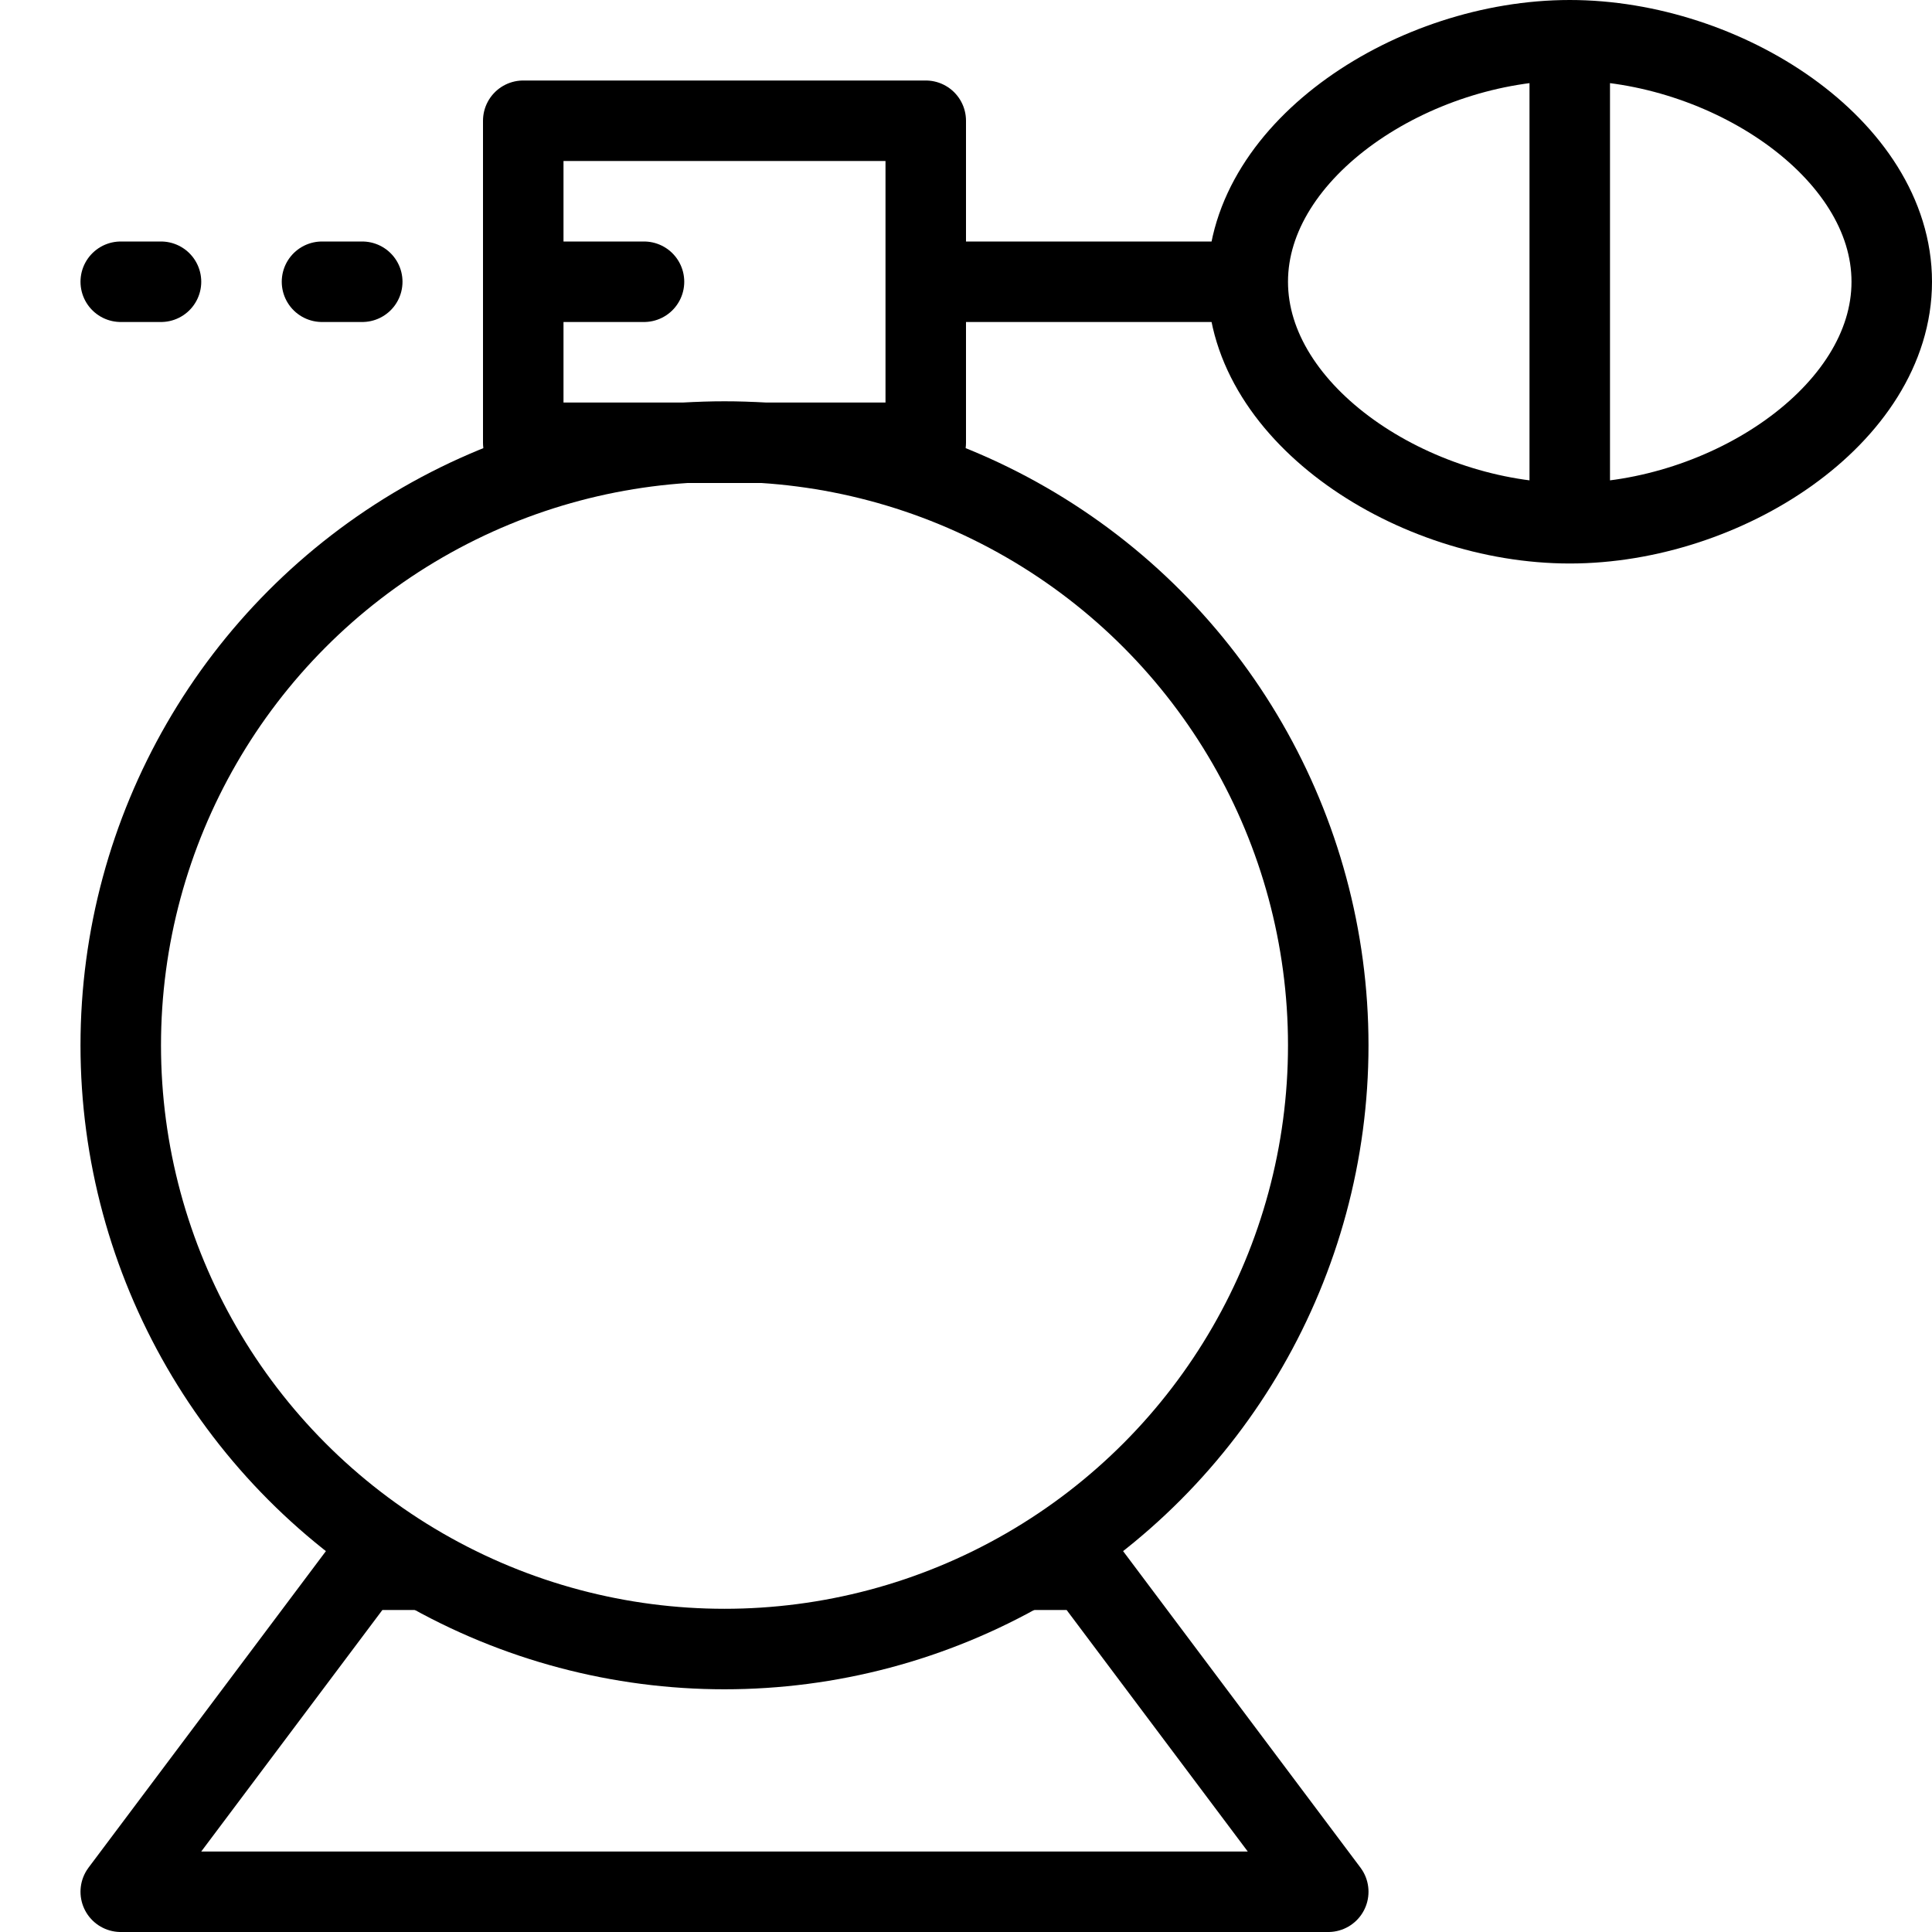
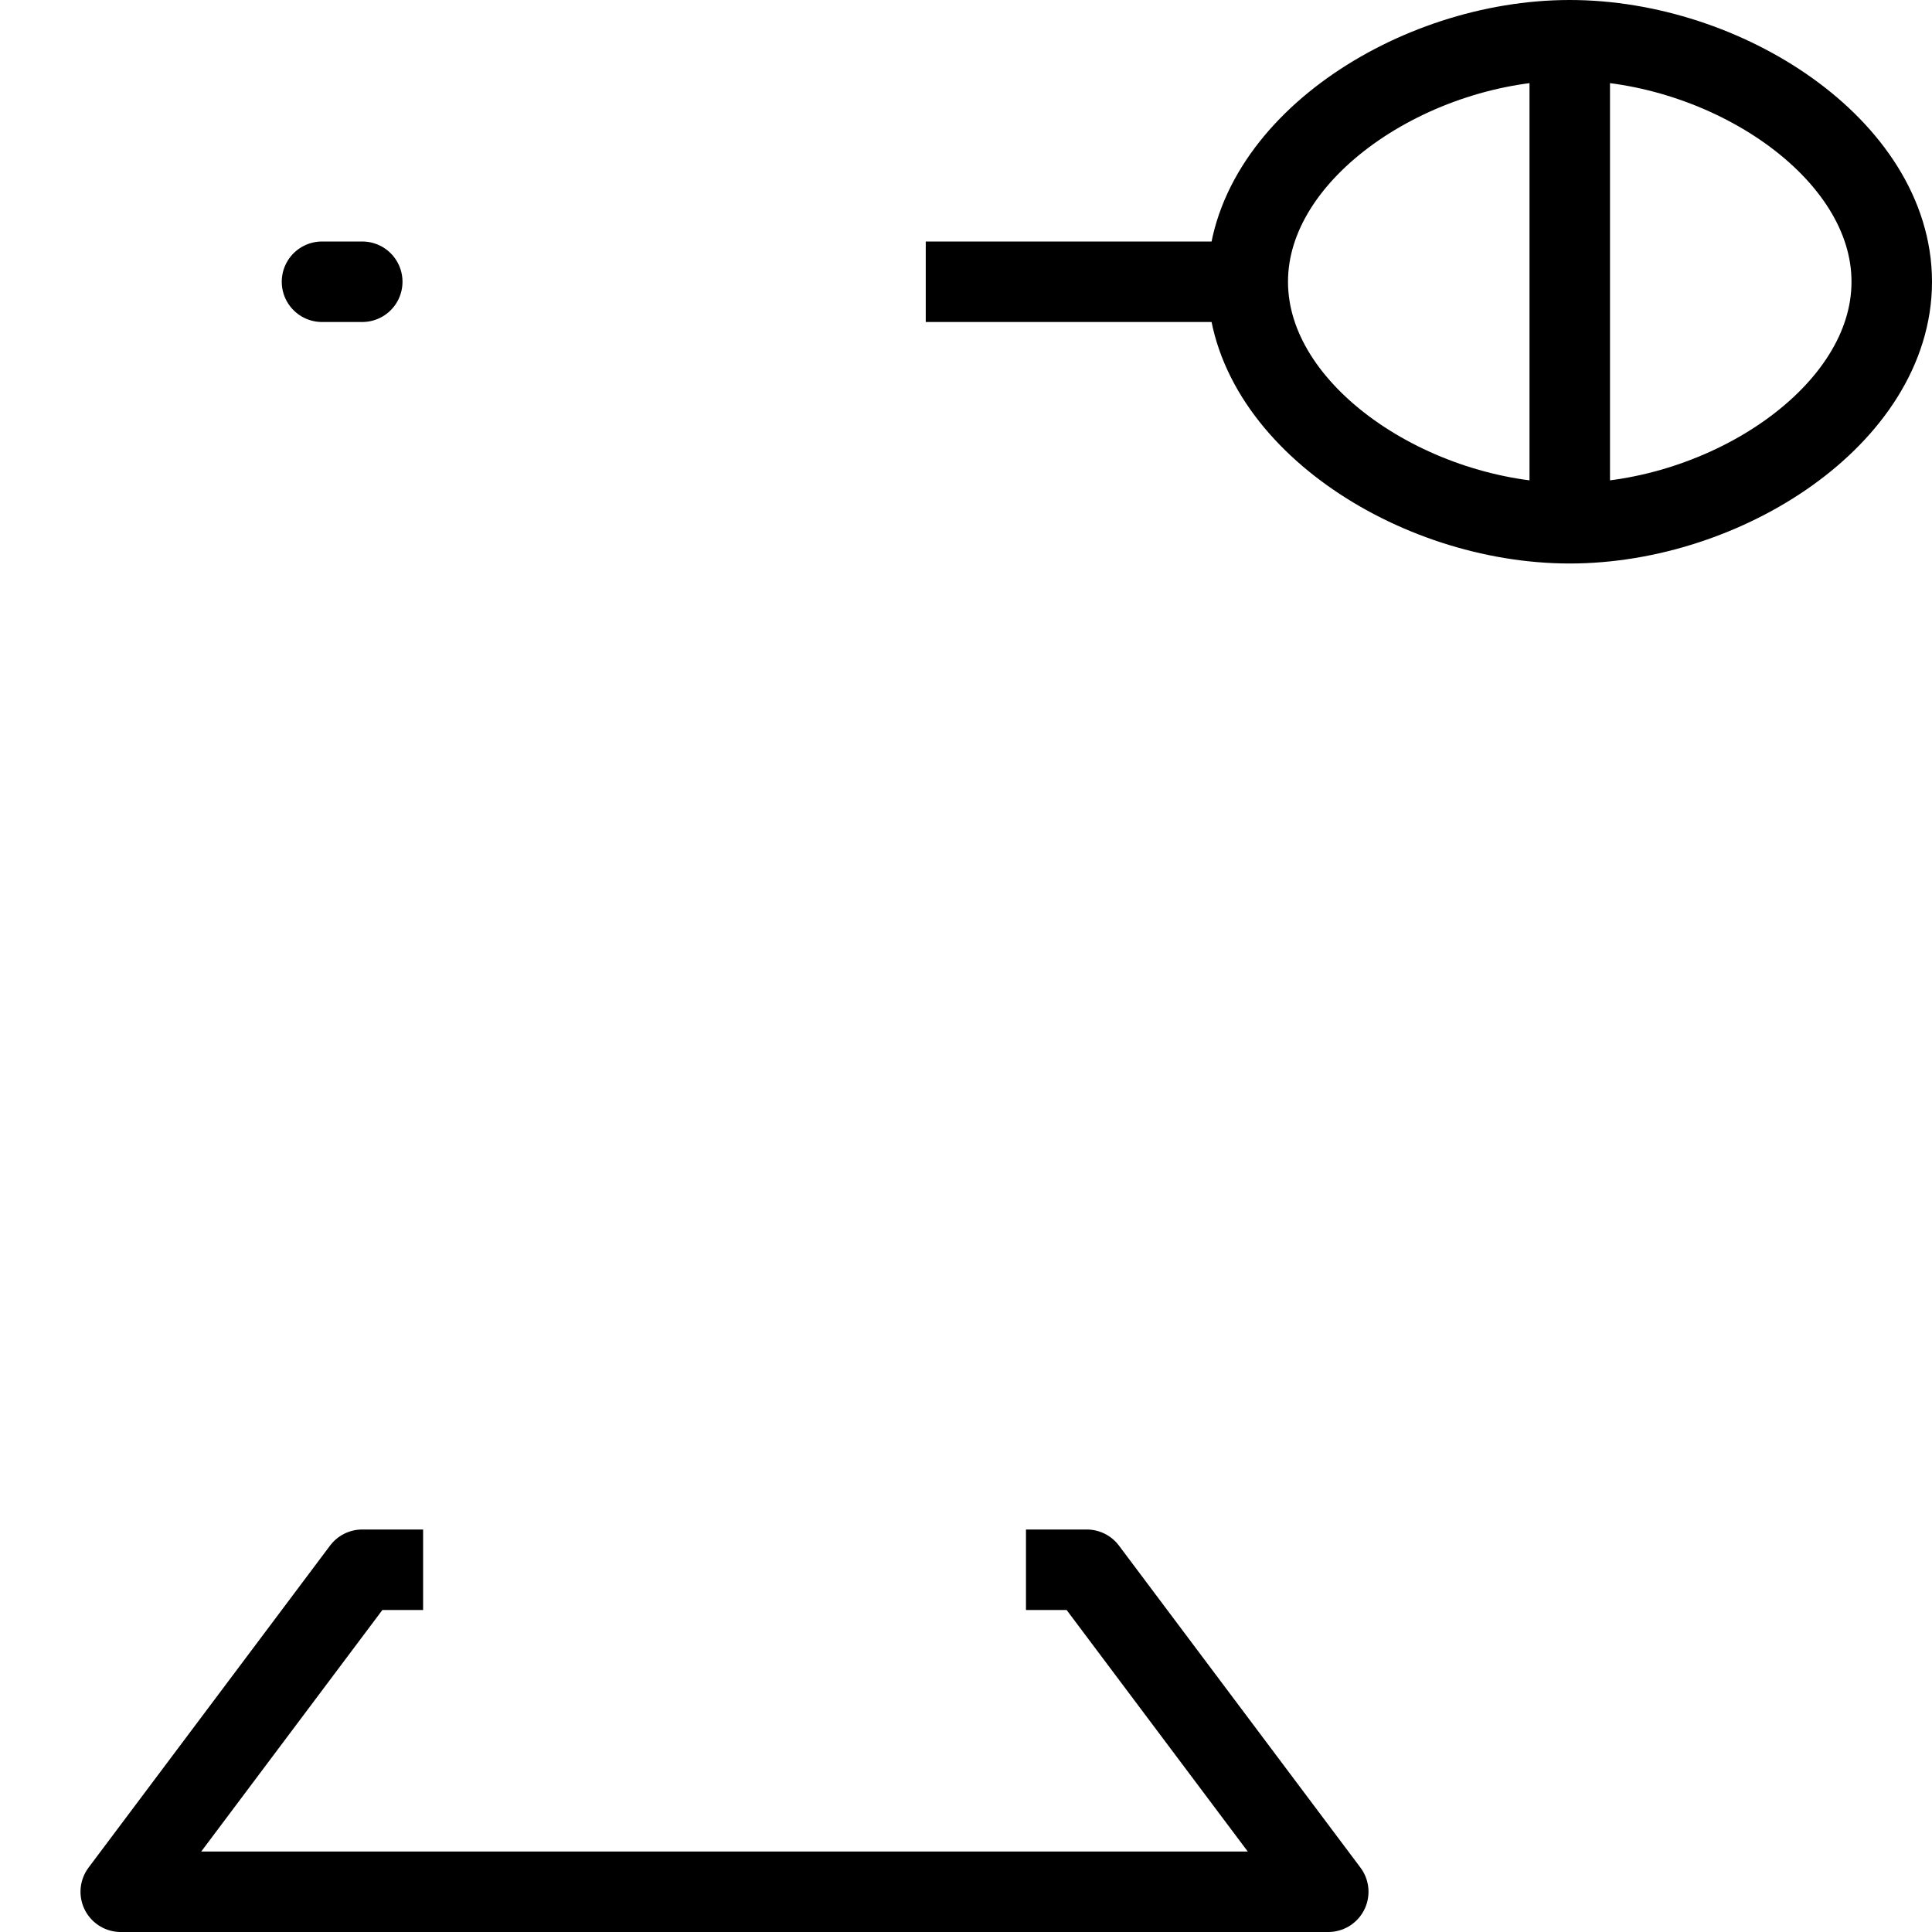
<svg xmlns="http://www.w3.org/2000/svg" version="1.1" x="0px" y="0px" width="24px" height="24px" viewBox="0 0 24 24" enable-background="new 0 0 24 24" xml:space="preserve">
  <g id="Outline_Icons">
-     <rect x="6.5" y="1.5" fill="none" stroke="#000000" stroke-linejoin="round" stroke-miterlimit="10" width="5" height="4" />
    <line fill="none" stroke="#000000" stroke-linejoin="round" stroke-miterlimit="10" x1="11.5" y1="3.5" x2="15.5" y2="3.5" />
    <path fill="none" stroke="#000000" stroke-linejoin="round" stroke-miterlimit="10" d="M23.5,3.5c0,1.657-2.066,3-4,3   c-1.933,0-4-1.343-4-3c0-1.656,2.067-3,4-3C21.434,0.5,23.5,1.844,23.5,3.5z" />
    <polyline fill="none" stroke="#000000" stroke-linejoin="round" stroke-miterlimit="10" points="12.745,19.5 13.5,19.5 16.5,23.5    1.5,23.5 4.5,19.5 5.256,19.5  " />
-     <circle fill="none" stroke="#000000" stroke-linejoin="round" stroke-miterlimit="10" cx="9" cy="12.985" r="7.5" />
    <line fill="none" stroke="#000000" stroke-linecap="round" stroke-linejoin="round" stroke-miterlimit="10" x1="4.5" y1="3.5" x2="4" y2="3.5" />
-     <line fill="none" stroke="#000000" stroke-linecap="round" stroke-linejoin="round" stroke-miterlimit="10" x1="2" y1="3.5" x2="1.5" y2="3.5" />
-     <line fill="none" stroke="#000000" stroke-linecap="round" stroke-linejoin="round" stroke-miterlimit="10" x1="6.5" y1="3.5" x2="8" y2="3.5" />
    <line fill="none" stroke="#000000" stroke-linejoin="round" stroke-miterlimit="10" x1="19.5" y1="0.5" x2="19.5" y2="6.5" />
  </g>
  <g id="invisible_shape">
    <rect fill="none" width="24" height="24" />
  </g>
</svg>